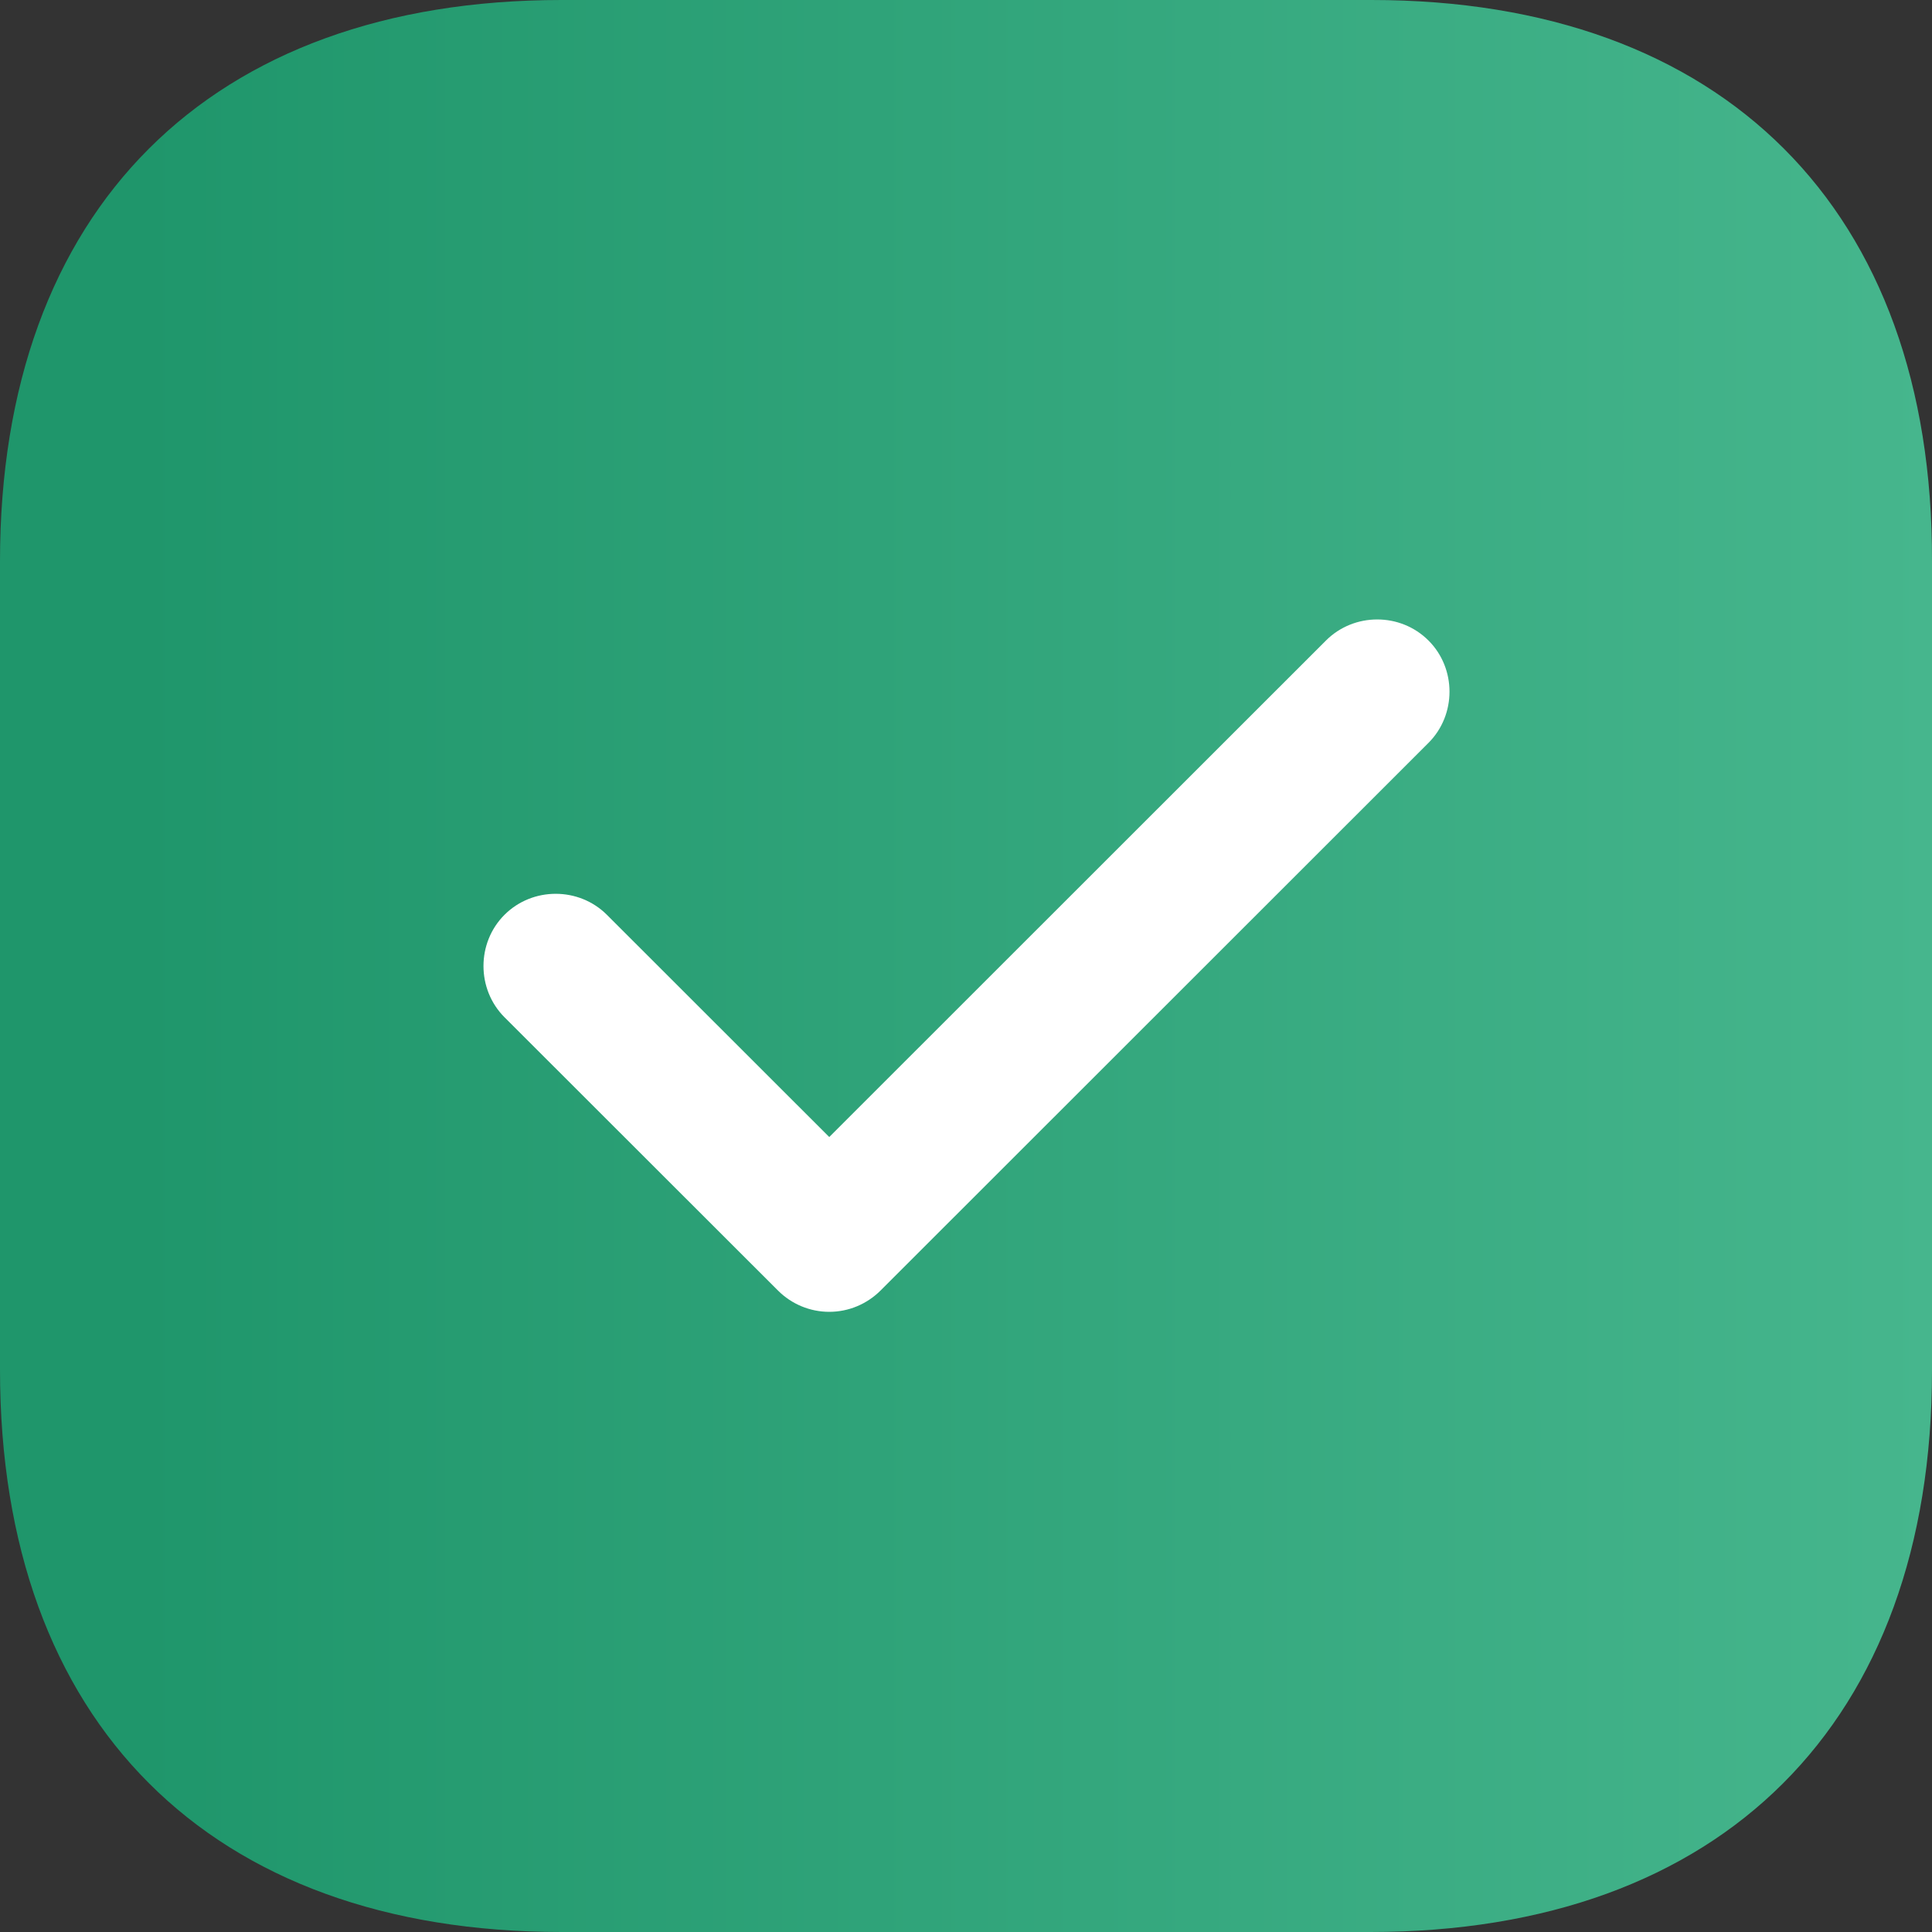
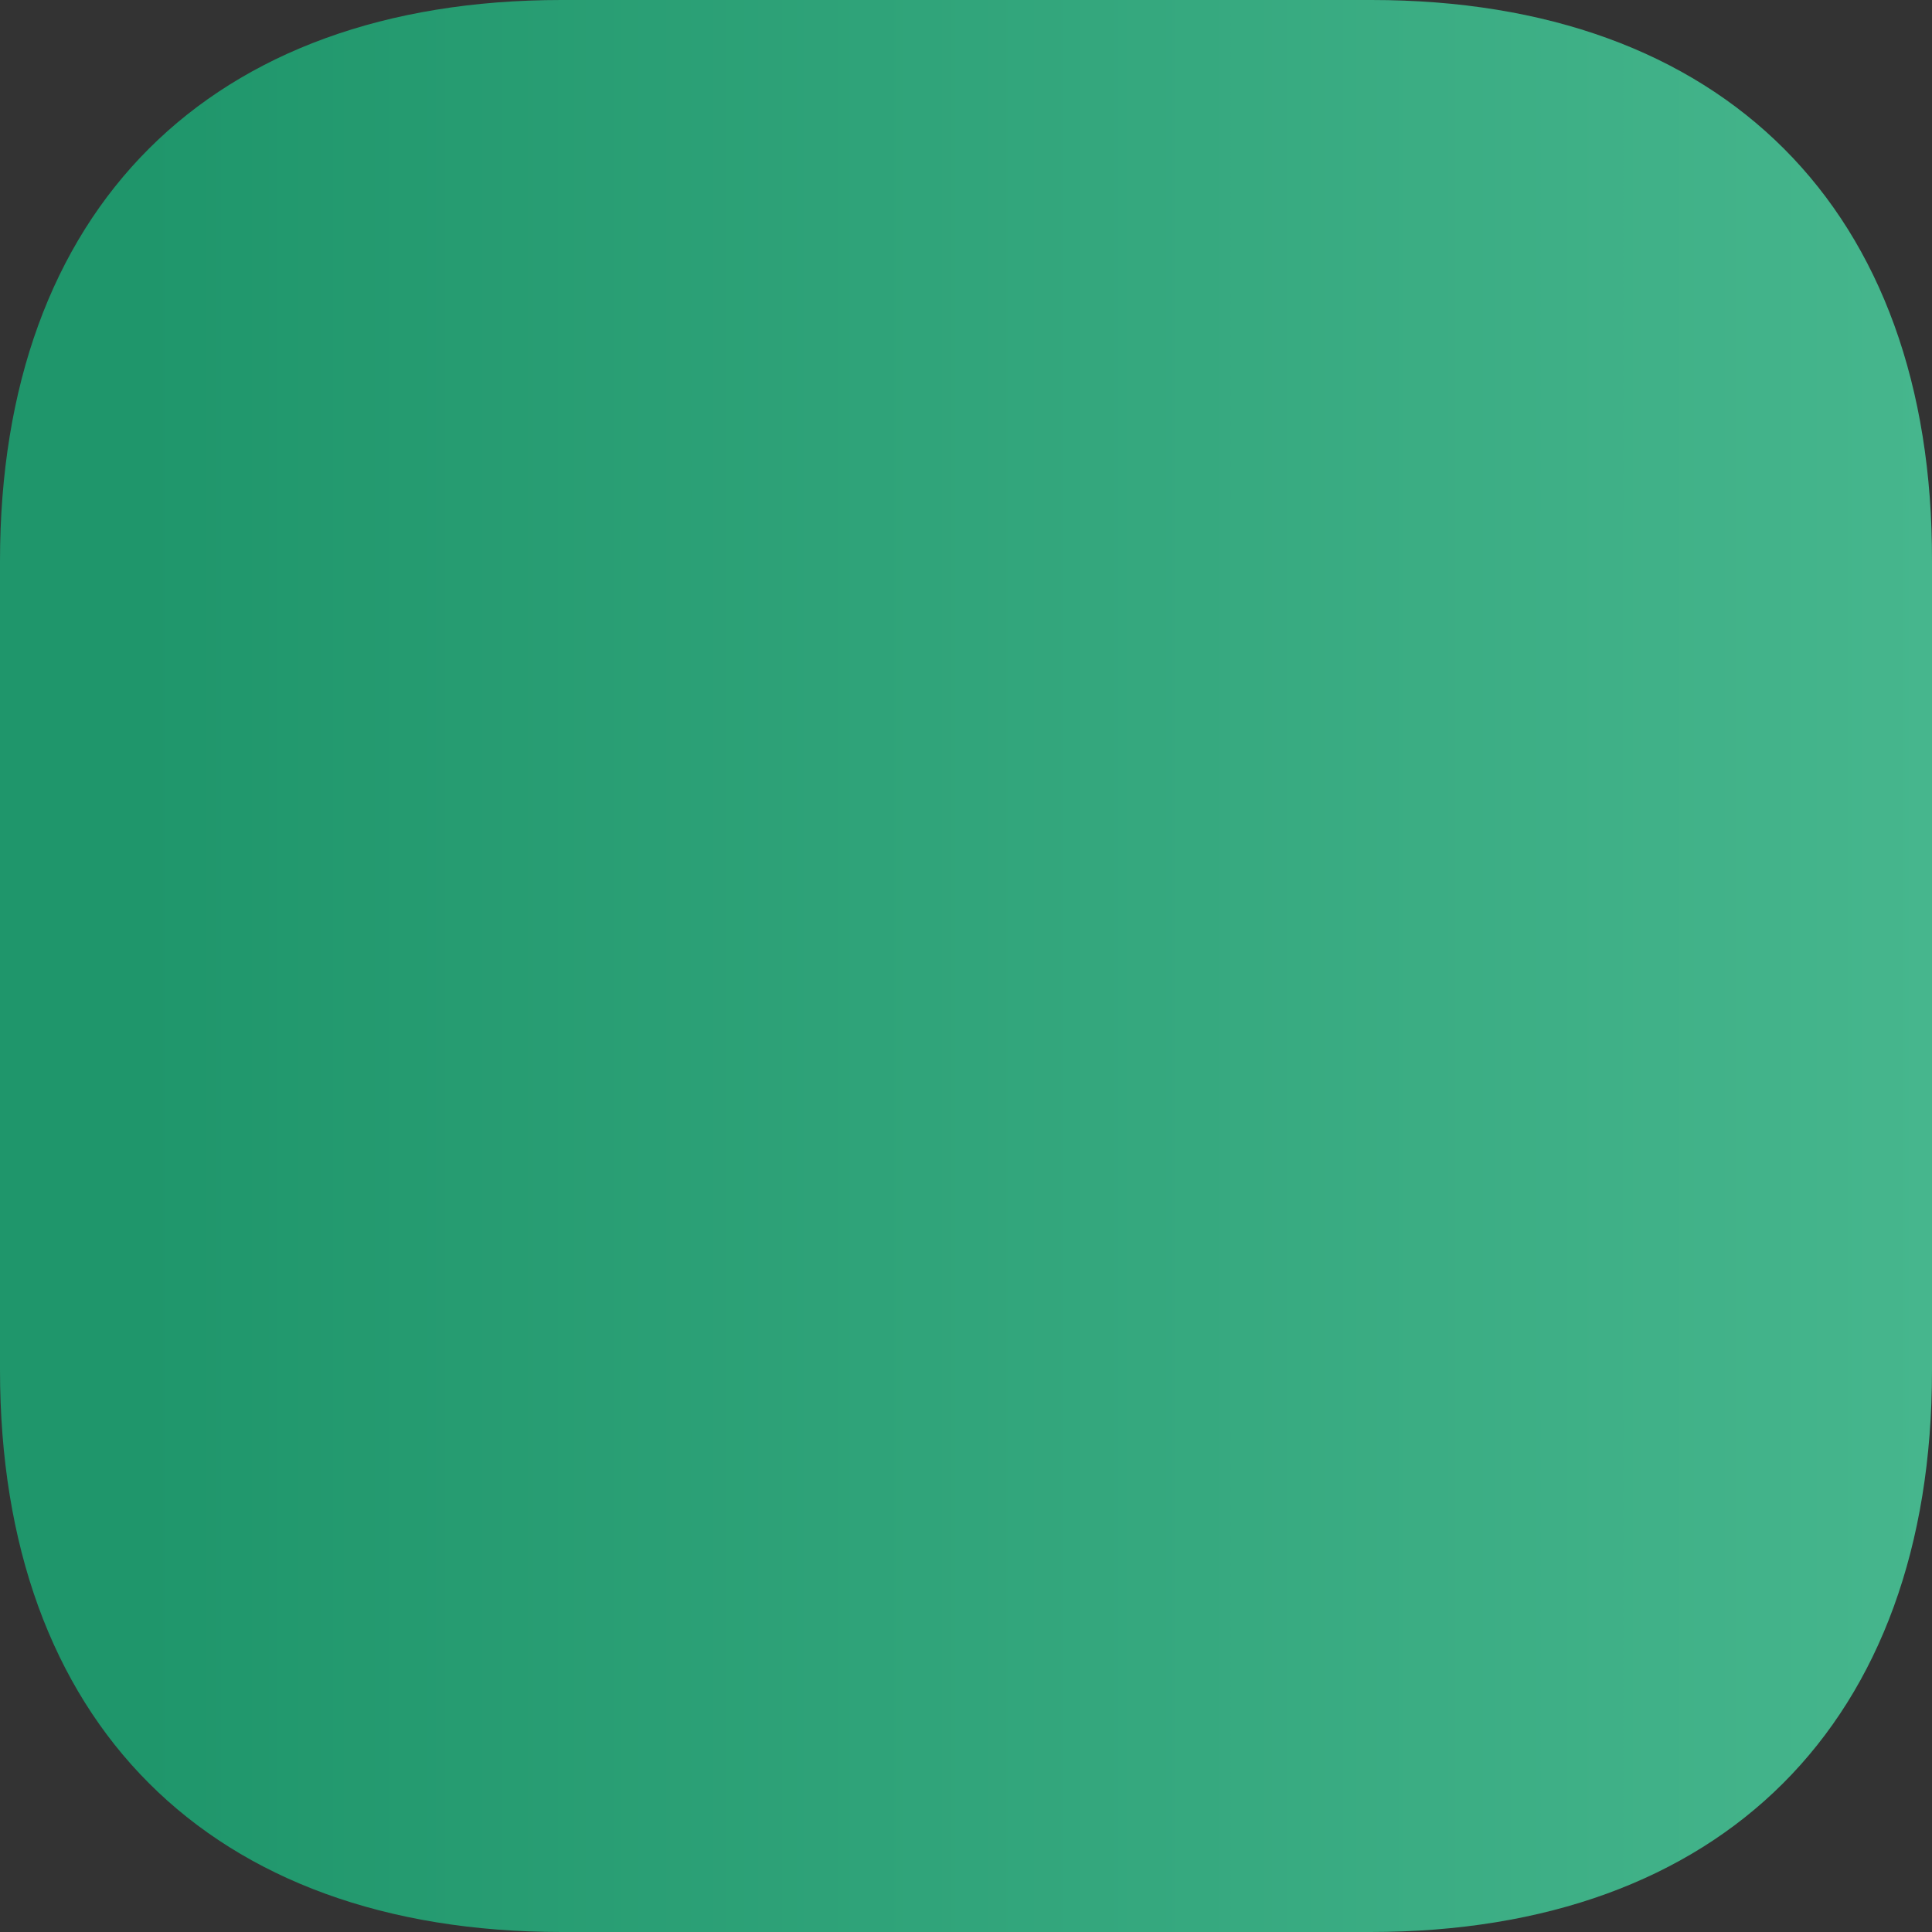
<svg xmlns="http://www.w3.org/2000/svg" width="27" height="27" viewBox="0 0 27 27" fill="none">
  <rect x="0" y="0" width="27" height="27" fill="#333333" stroke="none" />
  <path d="M19.166 0H7.847C2.931 0 0 2.929 0 7.843V19.143C0 24.07 2.931 27 7.847 27H19.152C24.069 27 27 24.07 27 19.157V7.843C27.014 2.929 24.082 0 19.166 0Z" fill="url(#paint0_linear_8_295)" />
-   <path d="M11.589 18.333C11.319 18.333 11.062 18.225 10.873 18.036L7.05 14.216C6.659 13.824 6.659 13.176 7.05 12.785C7.442 12.393 8.09 12.393 8.482 12.785L11.589 15.89L18.531 8.951C18.923 8.559 19.571 8.559 19.963 8.951C20.355 9.342 20.355 9.99 19.963 10.382L12.305 18.036C12.115 18.225 11.859 18.333 11.589 18.333Z" fill="white" />
  <defs>
    <linearGradient id="paint0_linear_8_295" x1="0.022" y1="15.651" x2="27" y2="15.651" gradientUnits="userSpaceOnUse">
      <stop offset="0.07" stop-color="#1F966B" />
      <stop offset="1" stop-color="#46B68D" />
    </linearGradient>
  </defs>
</svg>